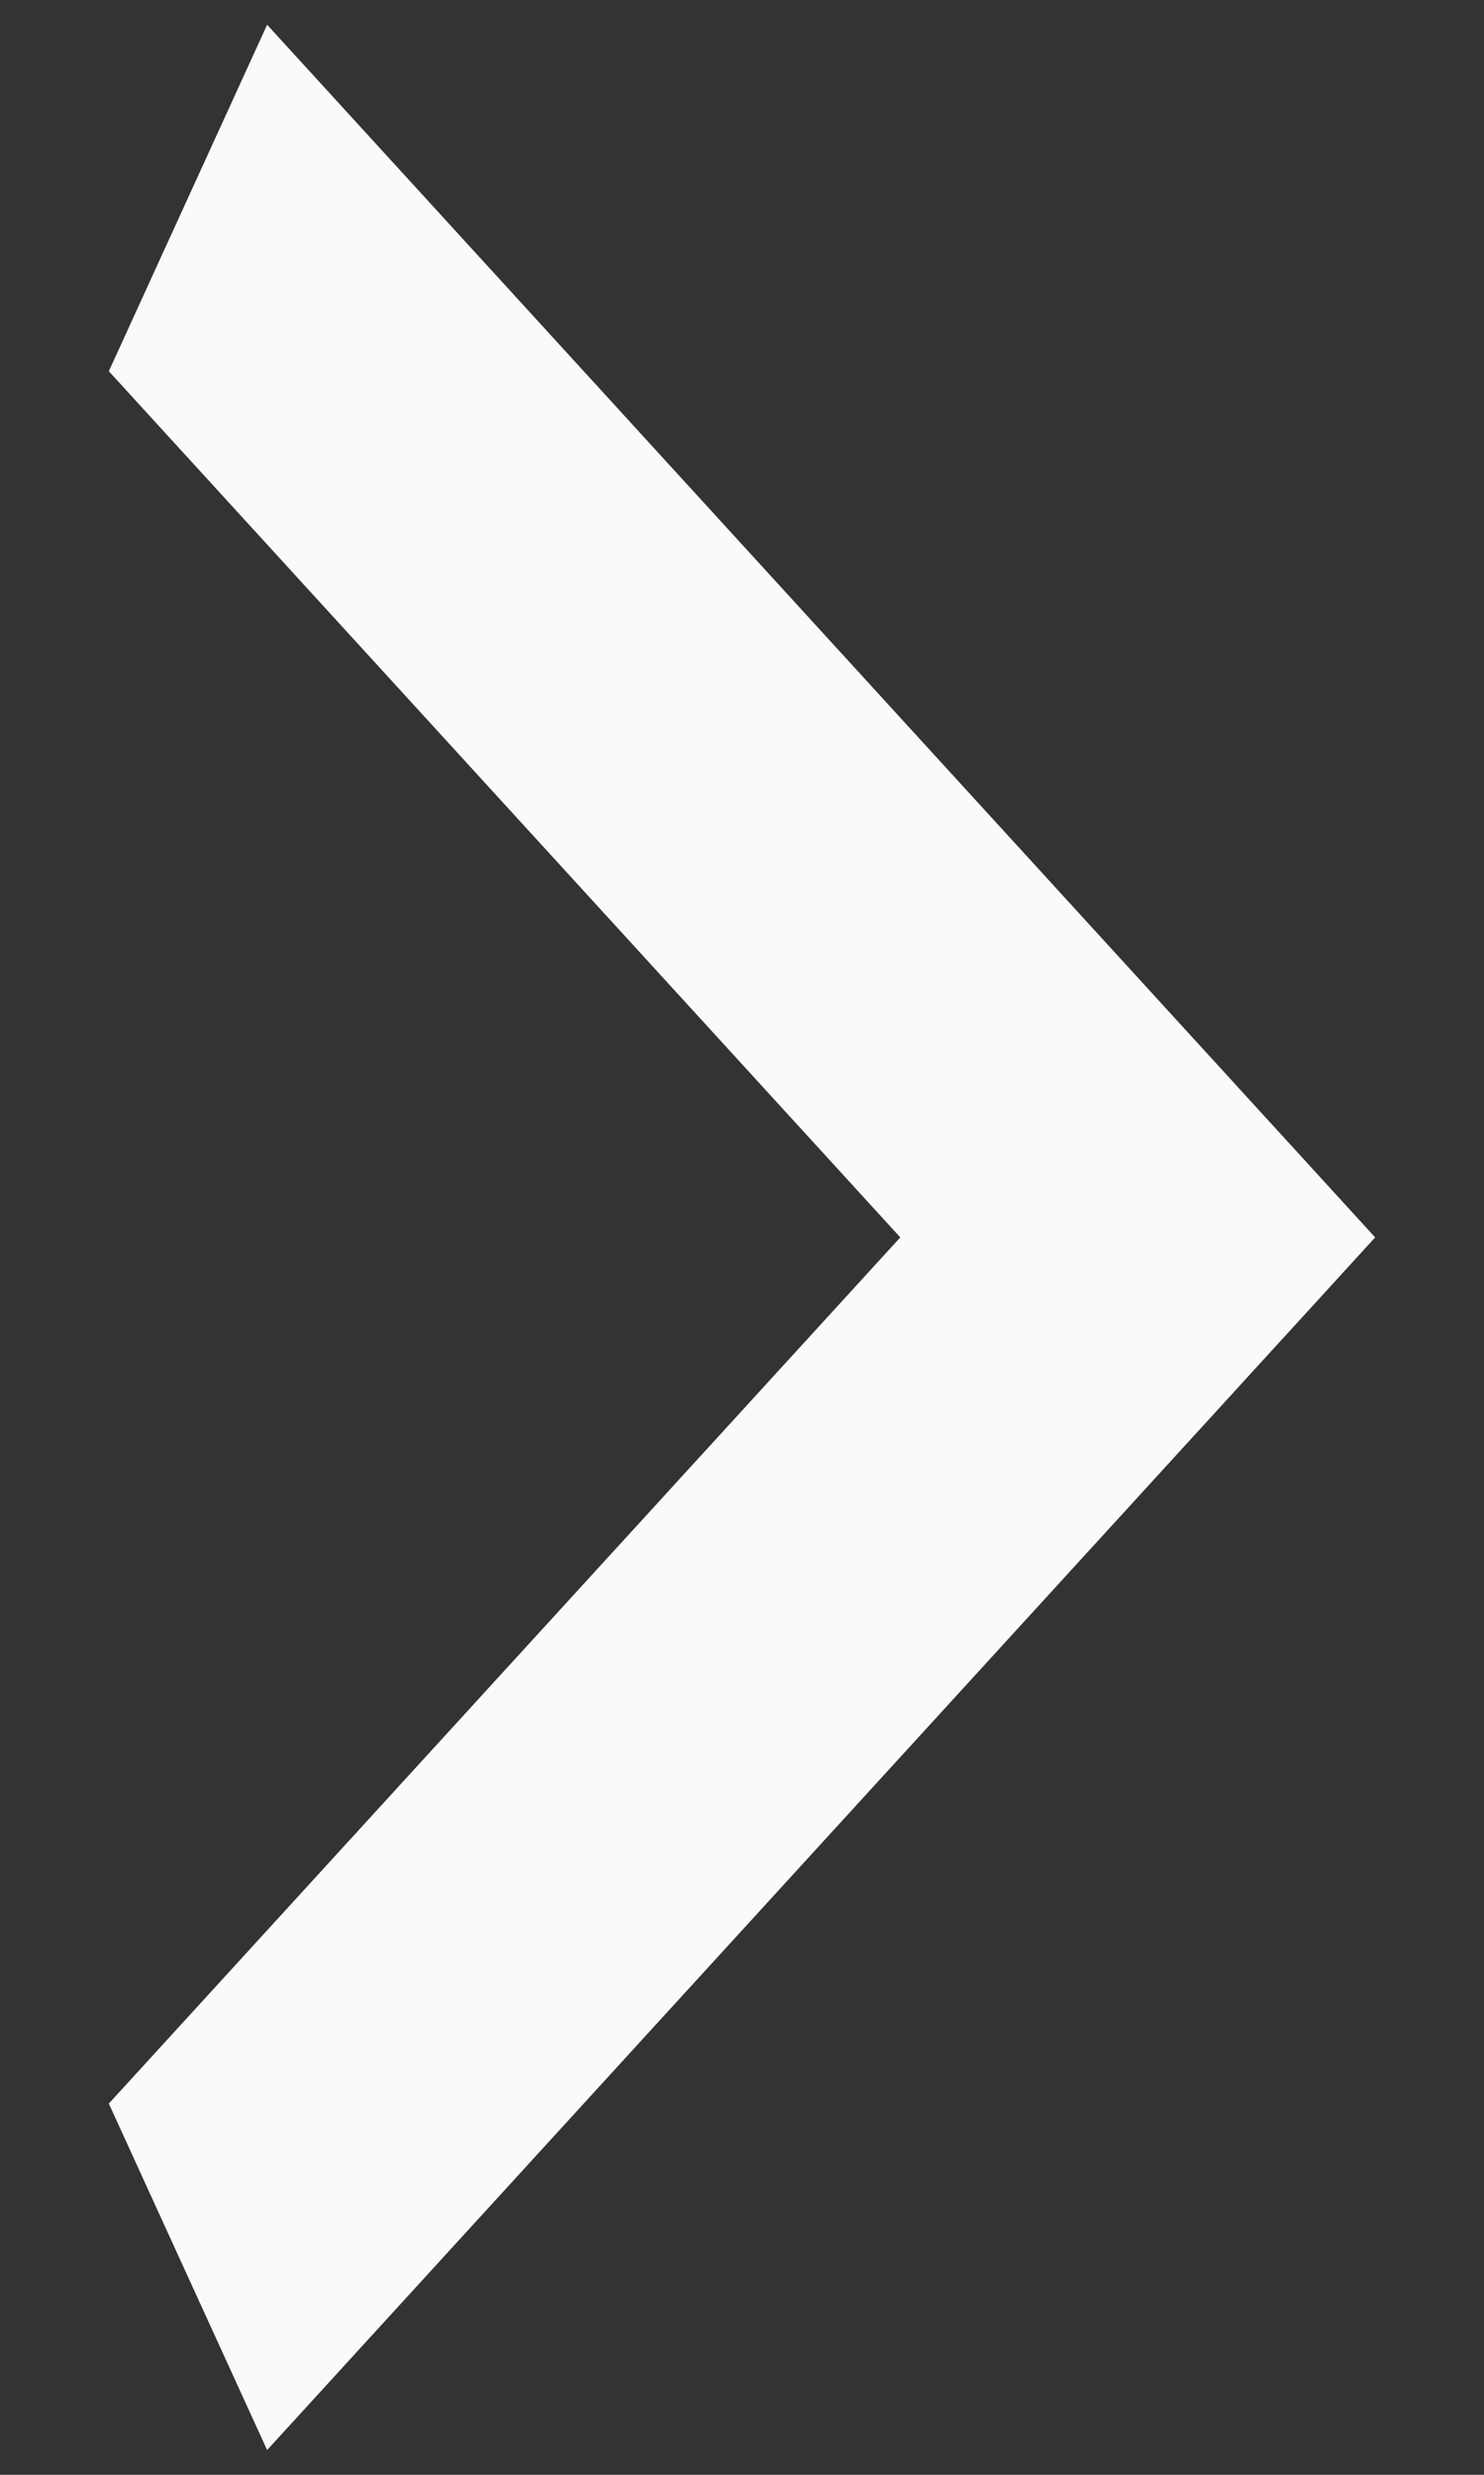
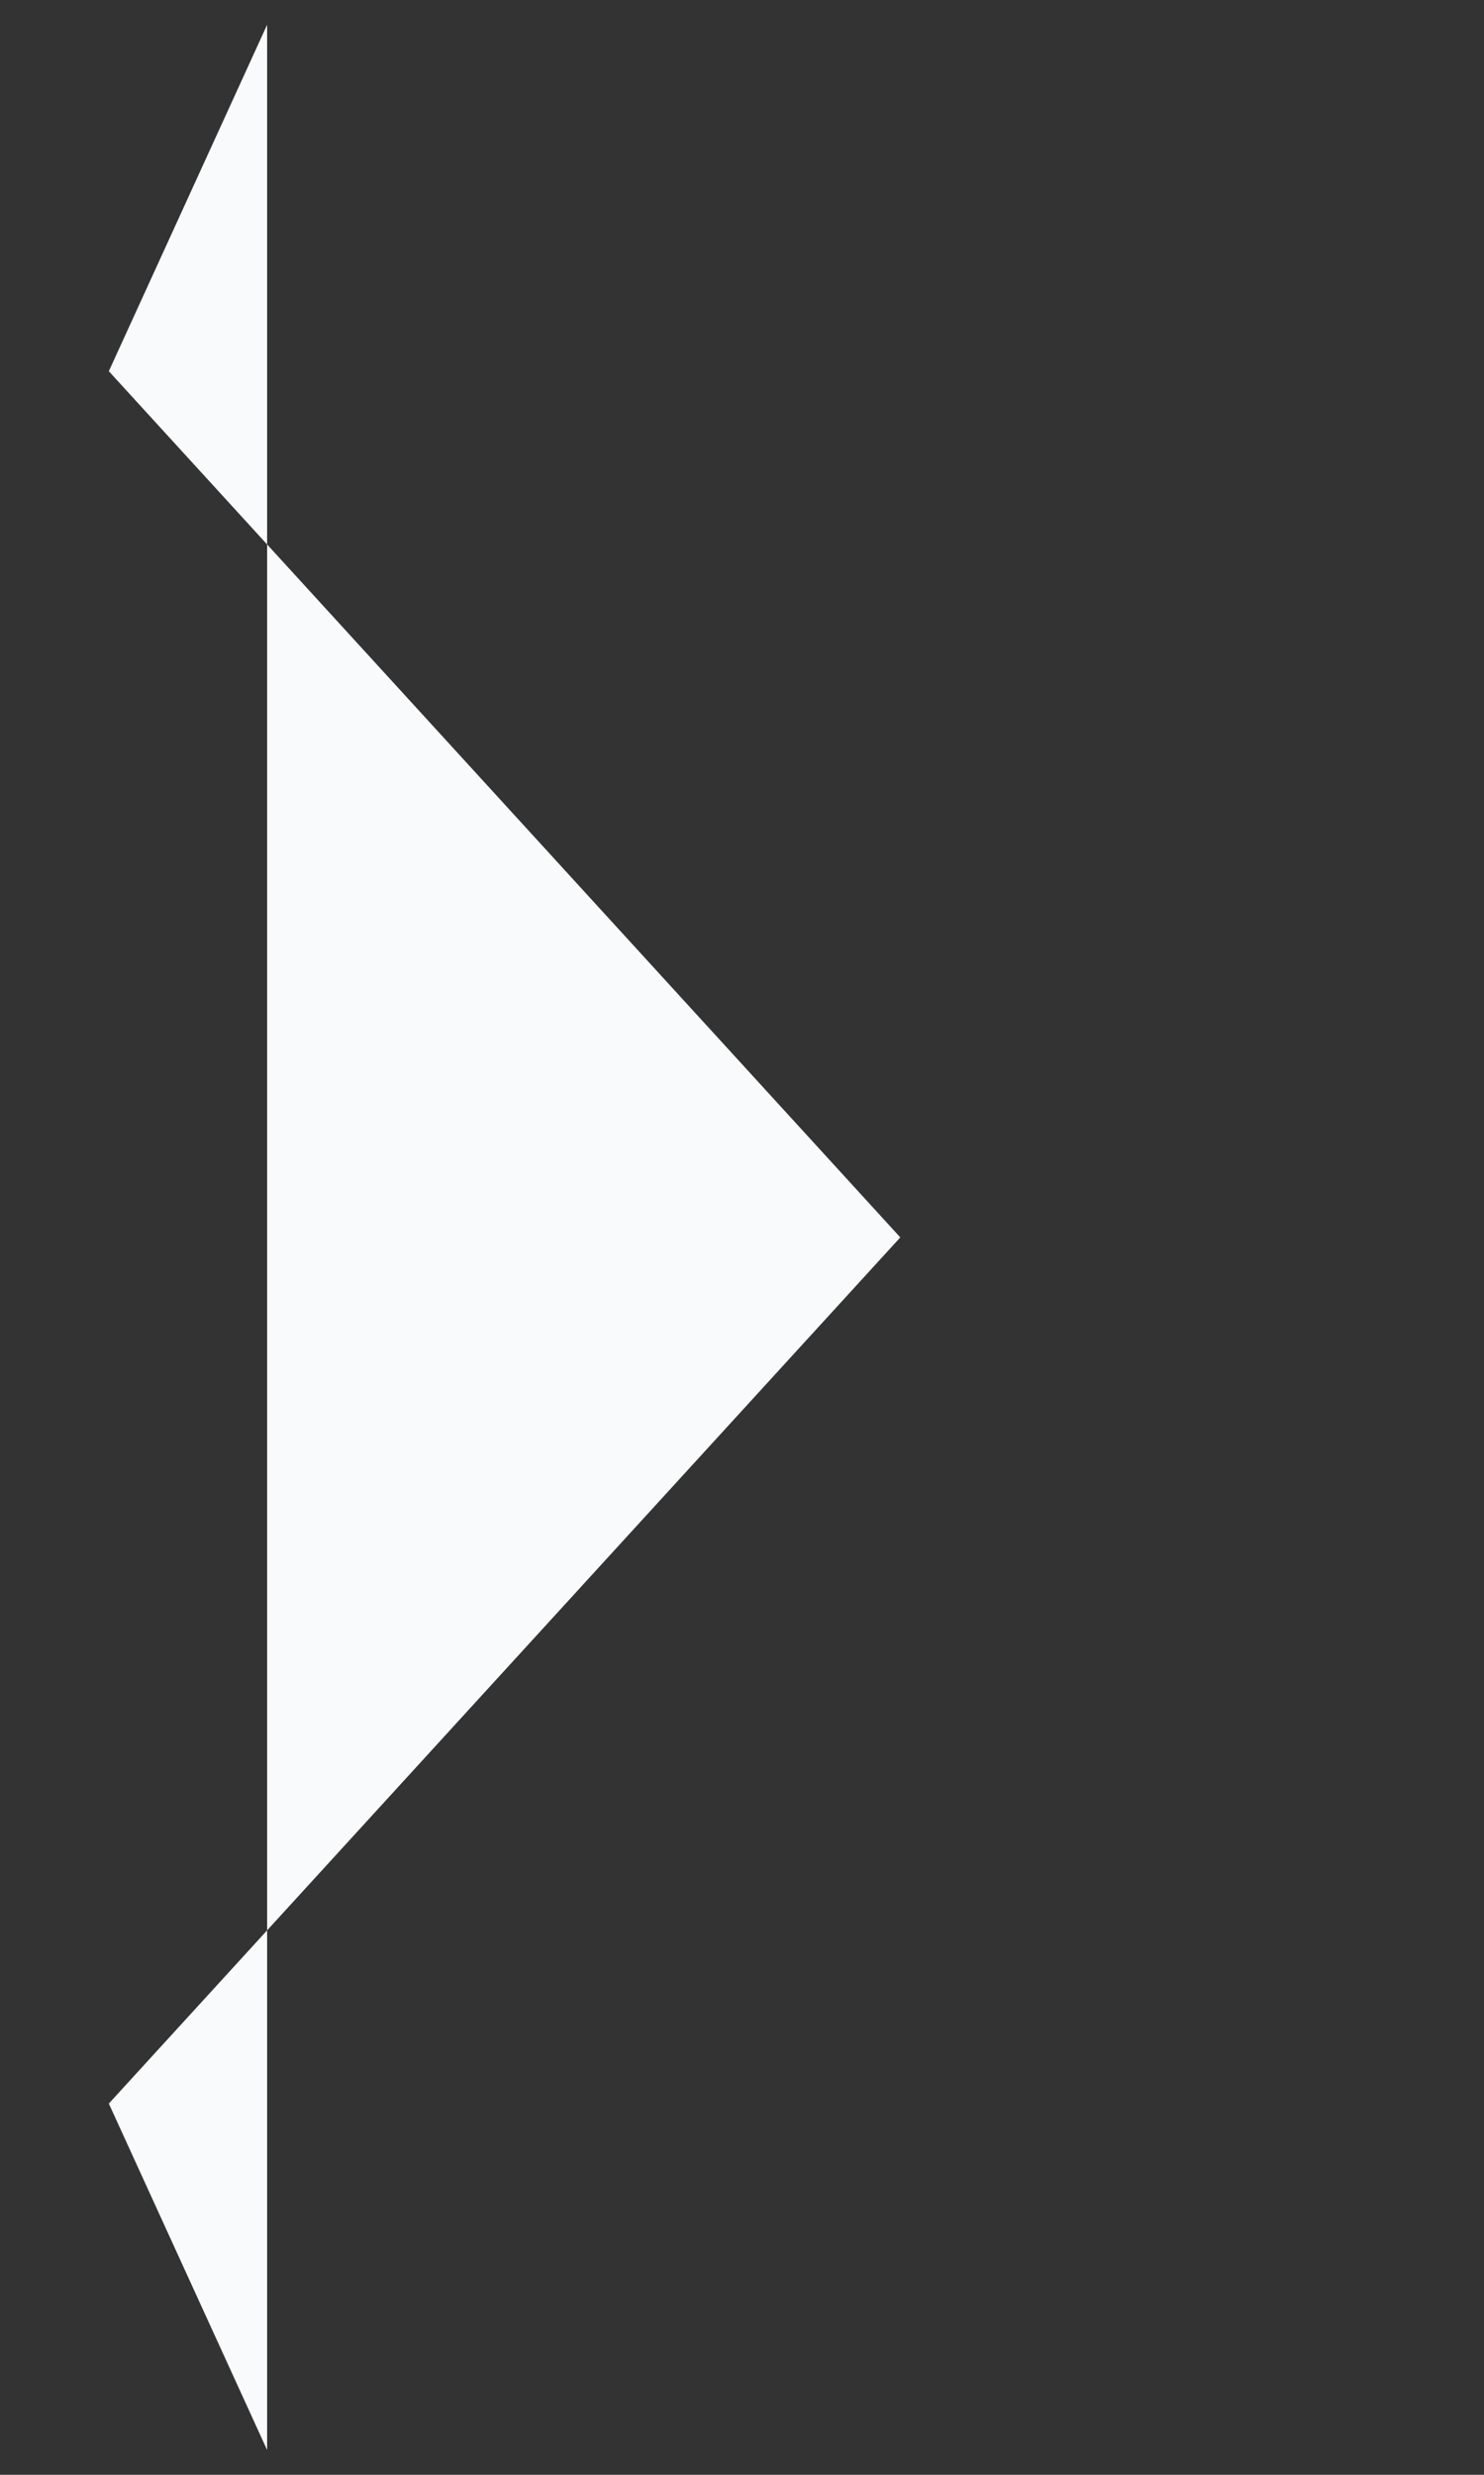
<svg xmlns="http://www.w3.org/2000/svg" width="12" height="20" viewBox="0 0 12 20" fill="none">
  <rect x="0" y="0" width="12" height="20" fill="#333333" stroke="none" />
-   <path d="M0.88 17L7.28 10L0.88 3L2.16 0.2L11.12 10L2.16 19.8L0.88 17Z" fill="#F9FAFB" />
+   <path d="M0.88 17L7.28 10L0.88 3L2.16 0.2L2.16 19.8L0.88 17Z" fill="#F9FAFB" />
</svg>